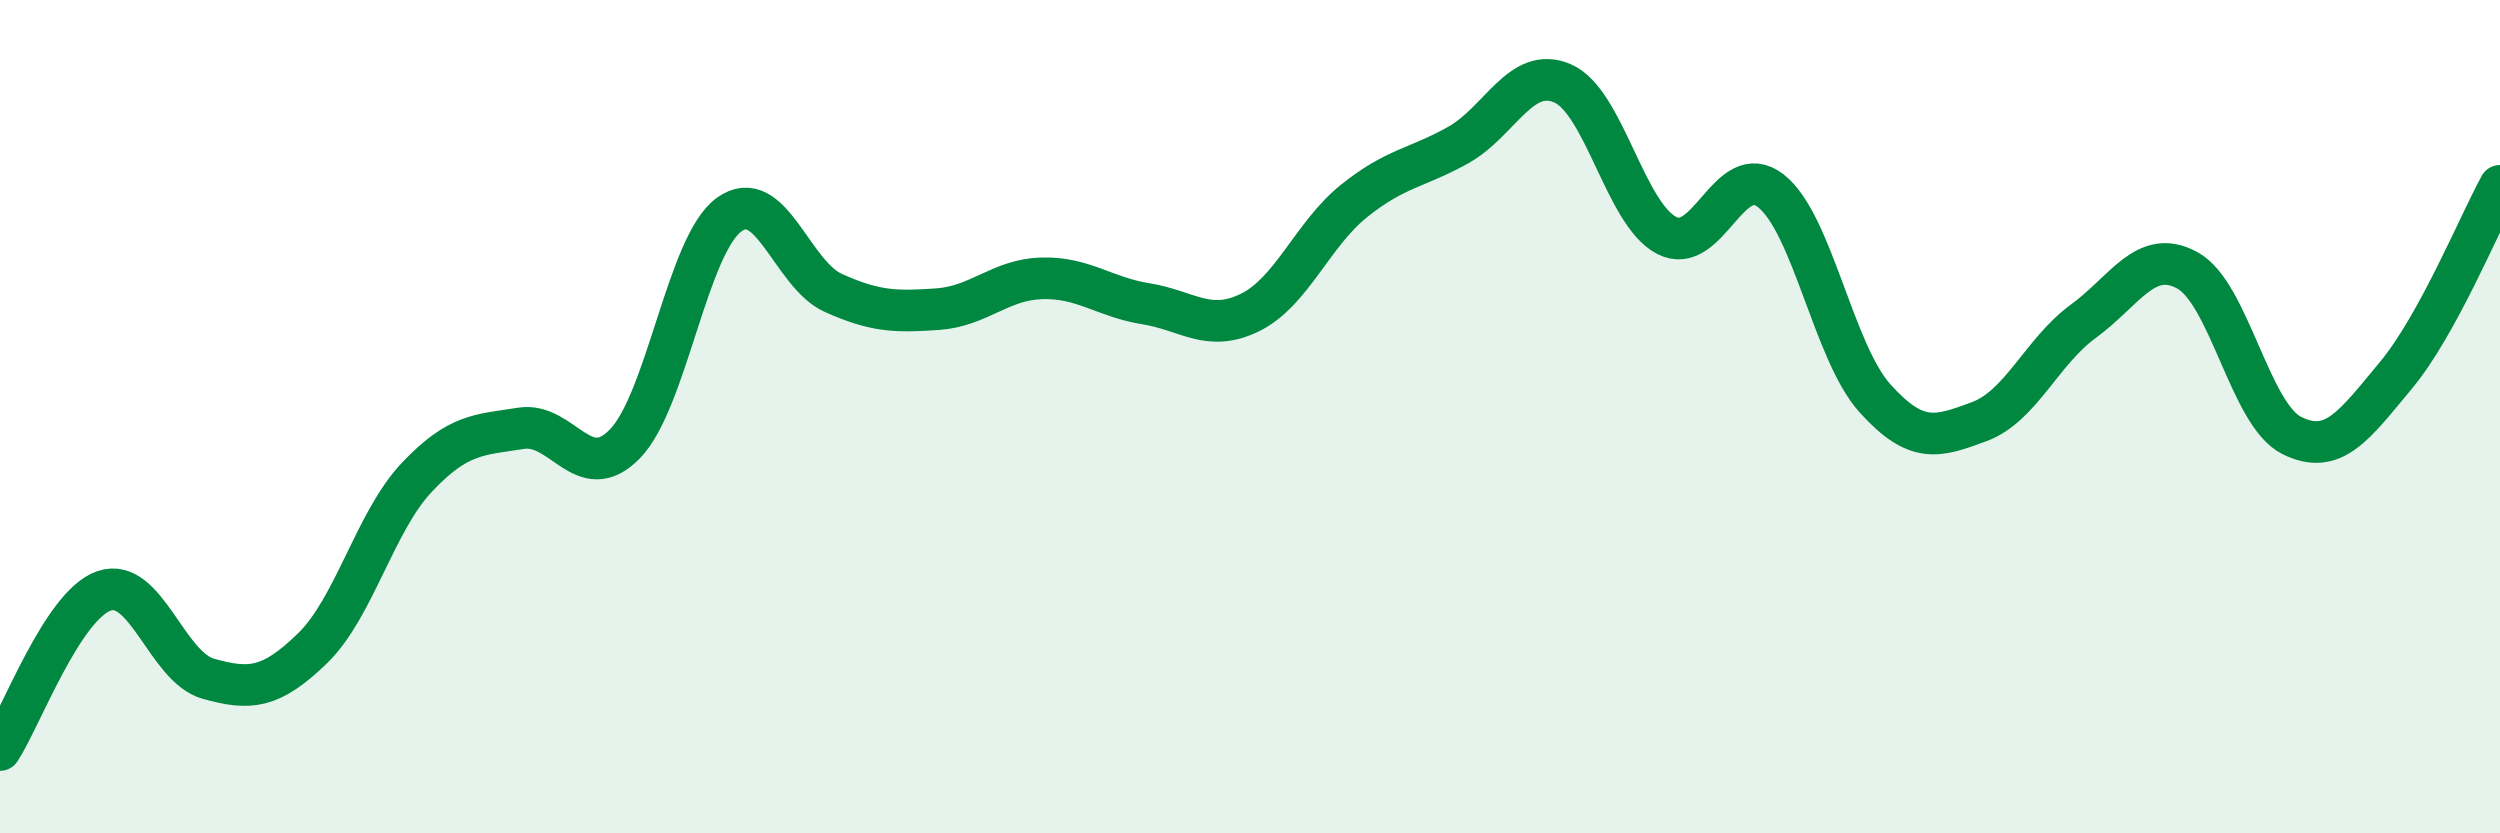
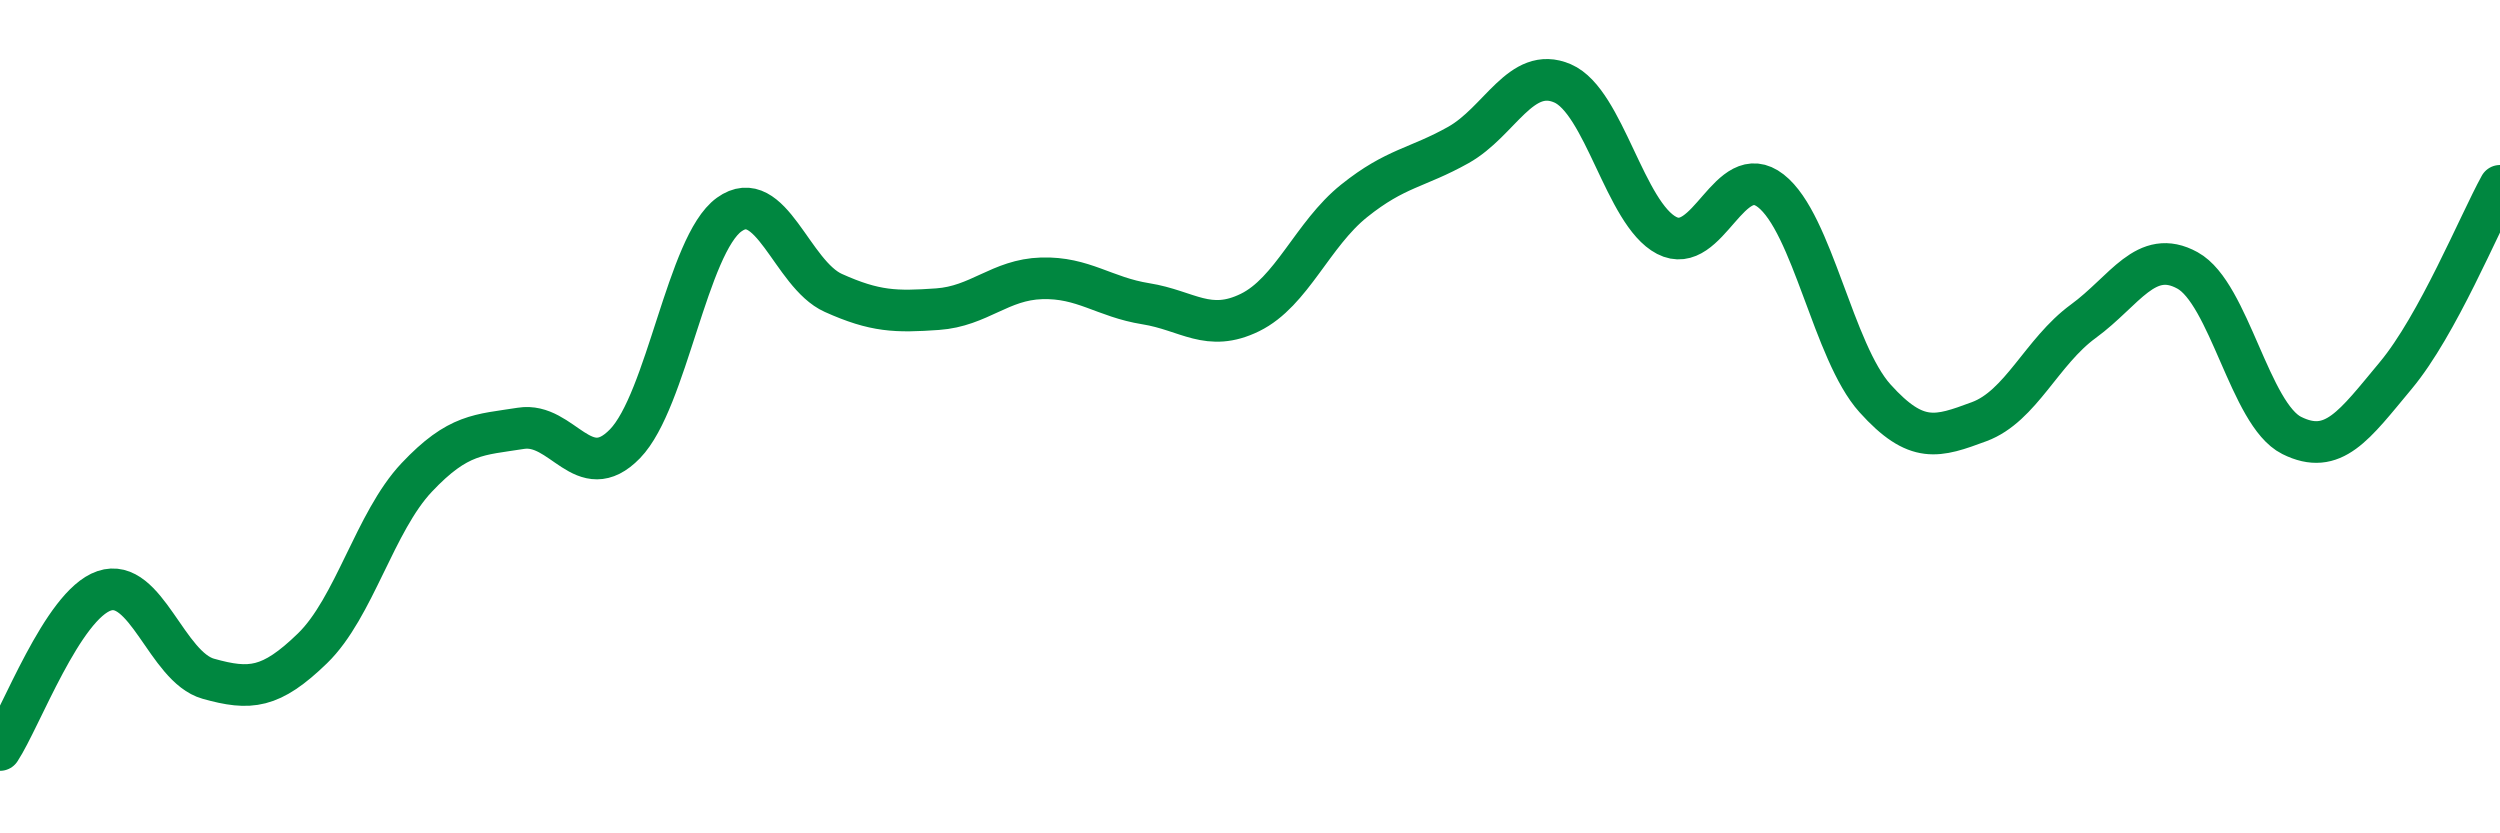
<svg xmlns="http://www.w3.org/2000/svg" width="60" height="20" viewBox="0 0 60 20">
-   <path d="M 0,18 C 0.5,17.24 1.5,14.52 2.5,14.18 C 3.5,13.84 4,16.01 5,16.29 C 6,16.57 6.5,16.53 7.5,15.56 C 8.5,14.59 9,12.52 10,11.46 C 11,10.4 11.5,10.44 12.5,10.28 C 13.5,10.12 14,11.68 15,10.65 C 16,9.62 16.5,5.87 17.5,5.15 C 18.5,4.43 19,6.58 20,7.03 C 21,7.48 21.5,7.49 22.5,7.42 C 23.5,7.35 24,6.71 25,6.68 C 26,6.65 26.5,7.13 27.5,7.29 C 28.5,7.45 29,7.99 30,7.5 C 31,7.01 31.5,5.62 32.5,4.82 C 33.5,4.02 34,4.04 35,3.48 C 36,2.92 36.5,1.57 37.5,2 C 38.5,2.43 39,5.13 40,5.65 C 41,6.17 41.5,3.8 42.5,4.58 C 43.5,5.36 44,8.45 45,9.56 C 46,10.67 46.5,10.49 47.5,10.12 C 48.5,9.75 49,8.44 50,7.71 C 51,6.98 51.5,5.94 52.5,6.49 C 53.5,7.04 54,9.95 55,10.45 C 56,10.95 56.5,10.21 57.5,9.01 C 58.5,7.81 59.5,5.37 60,4.46L60 20L0 20Z" fill="#008740" opacity="0.1" stroke-linecap="round" stroke-linejoin="round" />
  <path d="M 0,18 C 0.5,17.24 1.5,14.52 2.5,14.18 C 3.5,13.84 4,16.01 5,16.29 C 6,16.57 6.5,16.53 7.5,15.56 C 8.5,14.59 9,12.52 10,11.46 C 11,10.4 11.5,10.44 12.5,10.28 C 13.5,10.12 14,11.68 15,10.65 C 16,9.62 16.5,5.87 17.5,5.15 C 18.5,4.43 19,6.58 20,7.03 C 21,7.48 21.5,7.49 22.5,7.42 C 23.5,7.35 24,6.71 25,6.68 C 26,6.65 26.5,7.13 27.5,7.29 C 28.5,7.45 29,7.99 30,7.5 C 31,7.01 31.5,5.62 32.5,4.82 C 33.5,4.02 34,4.04 35,3.48 C 36,2.92 36.5,1.57 37.5,2 C 38.5,2.43 39,5.13 40,5.65 C 41,6.17 41.5,3.8 42.5,4.58 C 43.5,5.36 44,8.45 45,9.56 C 46,10.67 46.5,10.49 47.5,10.12 C 48.5,9.75 49,8.44 50,7.71 C 51,6.98 51.5,5.94 52.5,6.49 C 53.5,7.04 54,9.95 55,10.45 C 56,10.95 56.5,10.21 57.5,9.01 C 58.5,7.81 59.5,5.37 60,4.46" stroke="#008740" stroke-width="1" fill="none" stroke-linecap="round" stroke-linejoin="round" />
</svg>